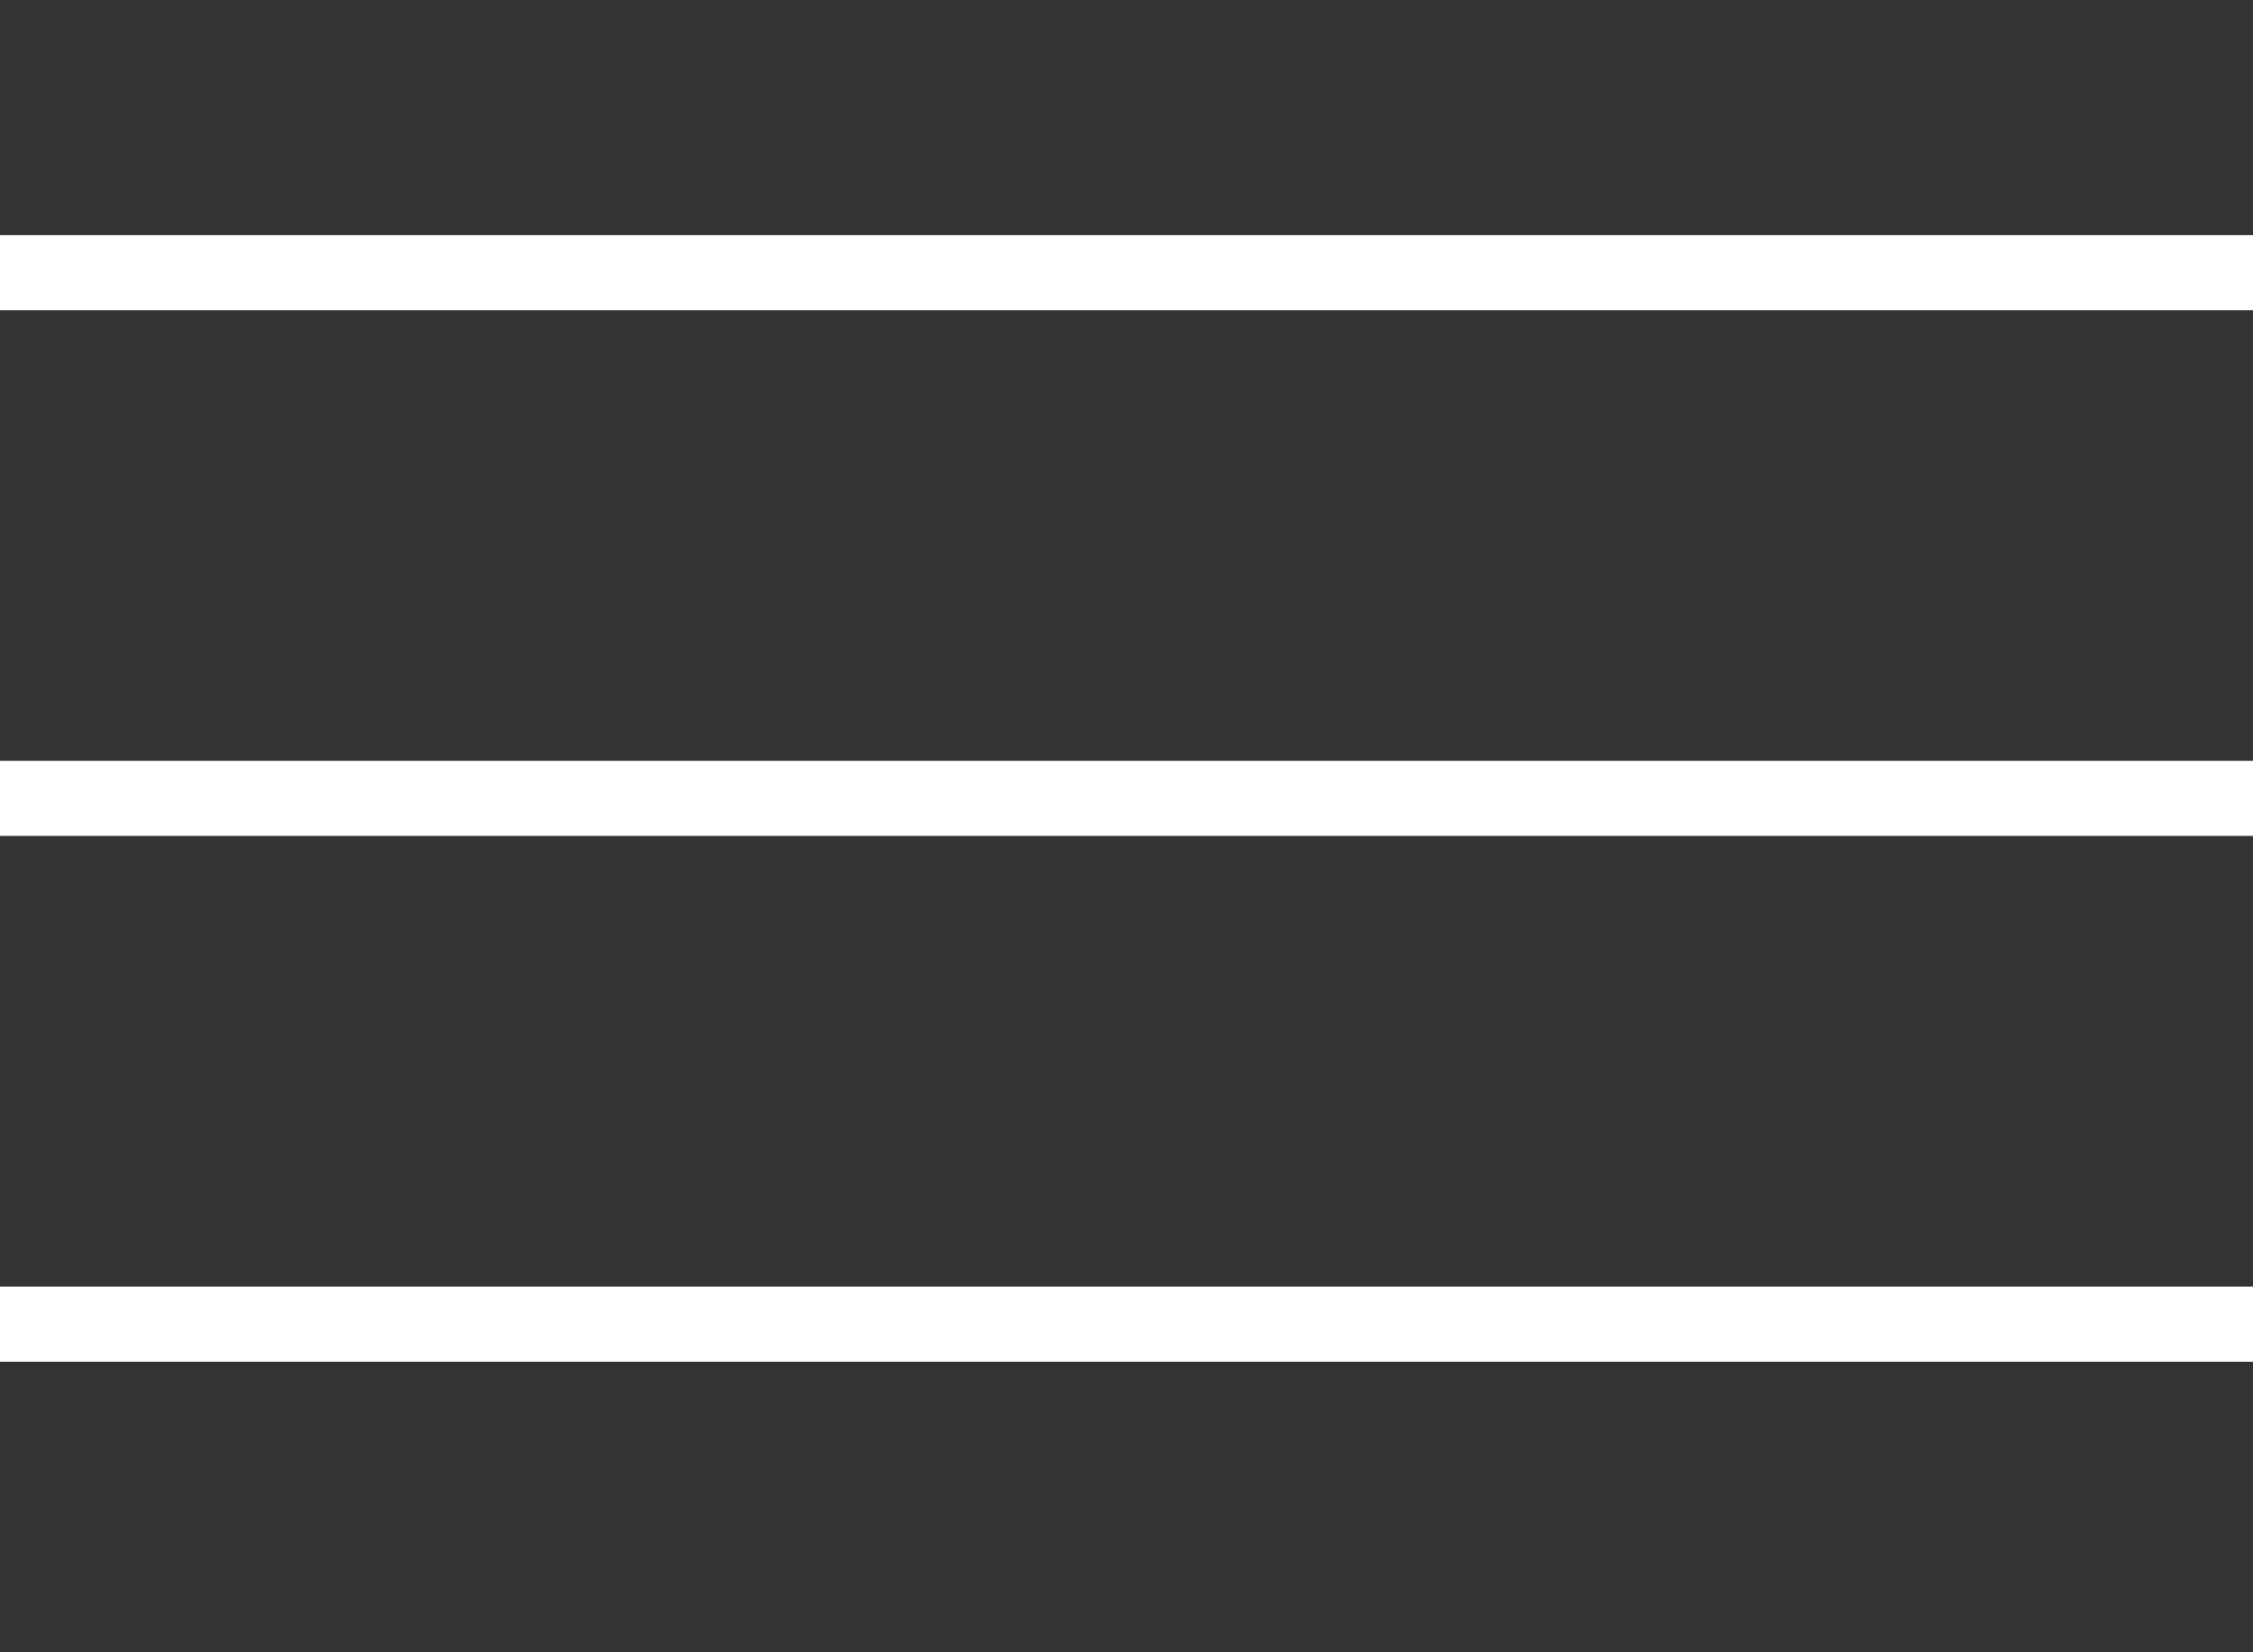
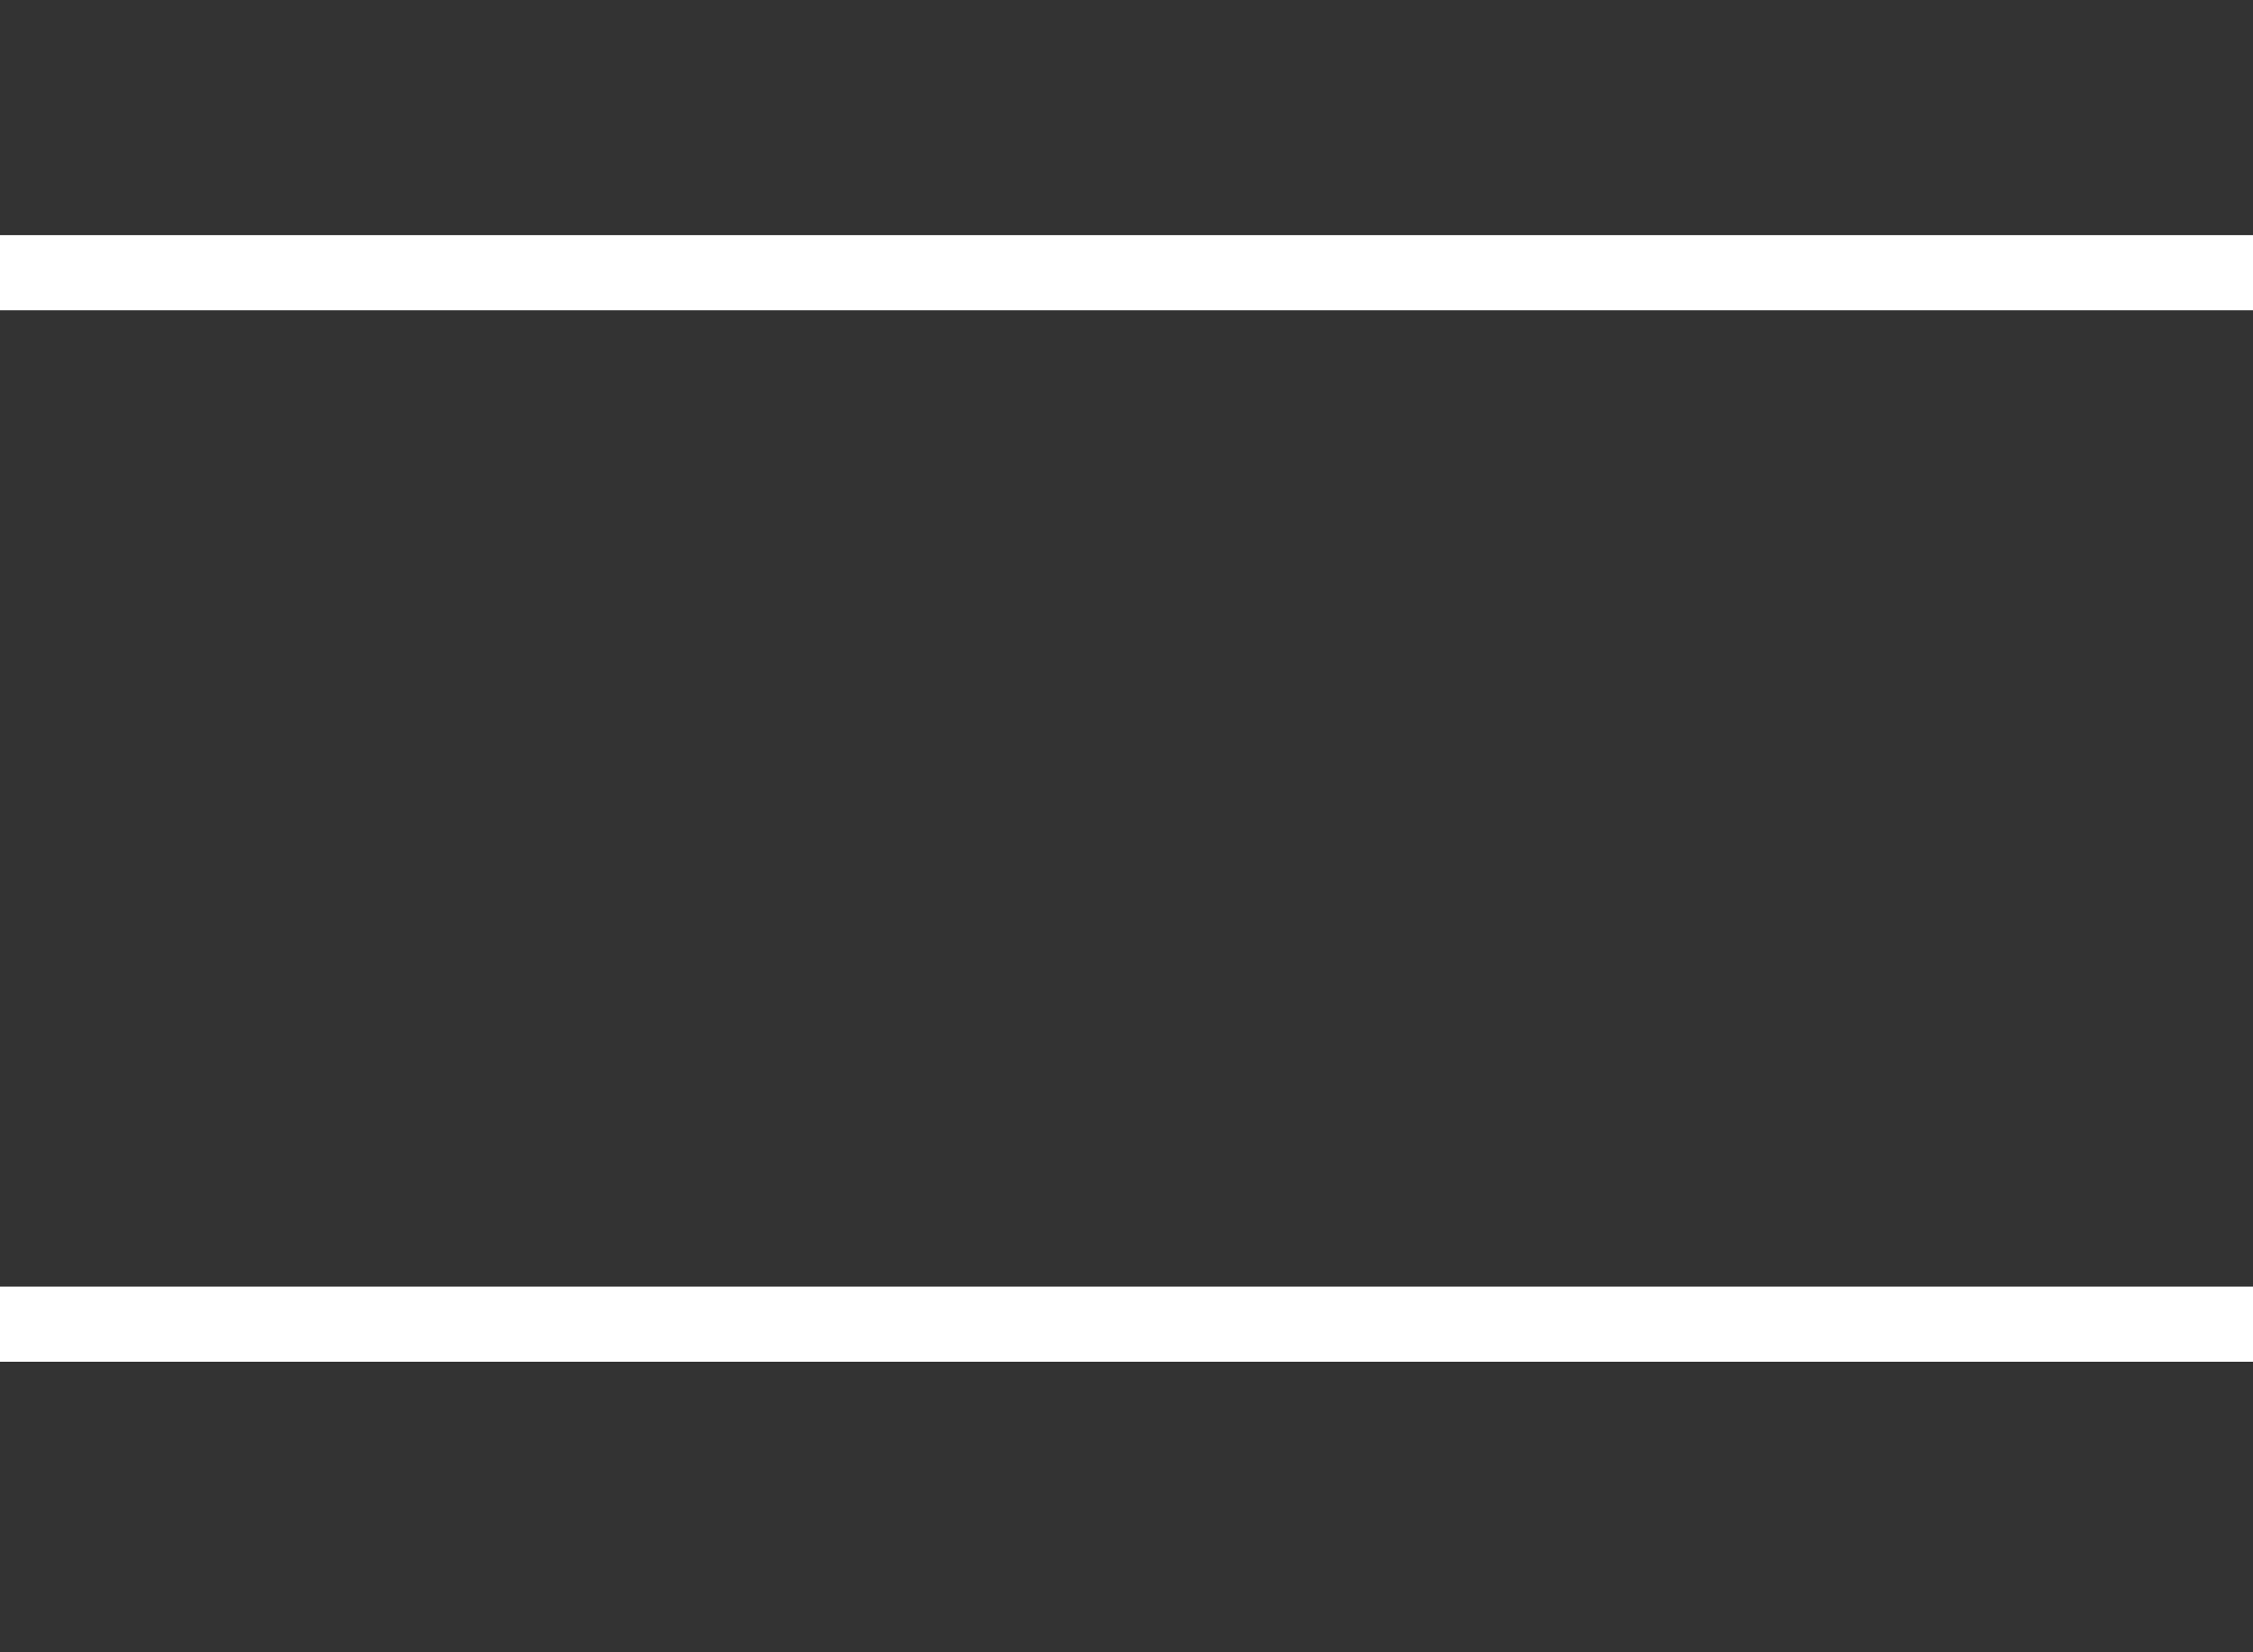
<svg xmlns="http://www.w3.org/2000/svg" width="30" height="22" viewBox="0 0 30 22" fill="none">
  <rect x="0" y="0" width="30" height="22" fill="#333333" stroke="none" />
  <rect y="3.131" width="30" height="1" fill="white" />
-   <rect y="10.13" width="30" height="1" fill="white" />
  <rect y="17.131" width="30" height="1" fill="white" />
</svg>